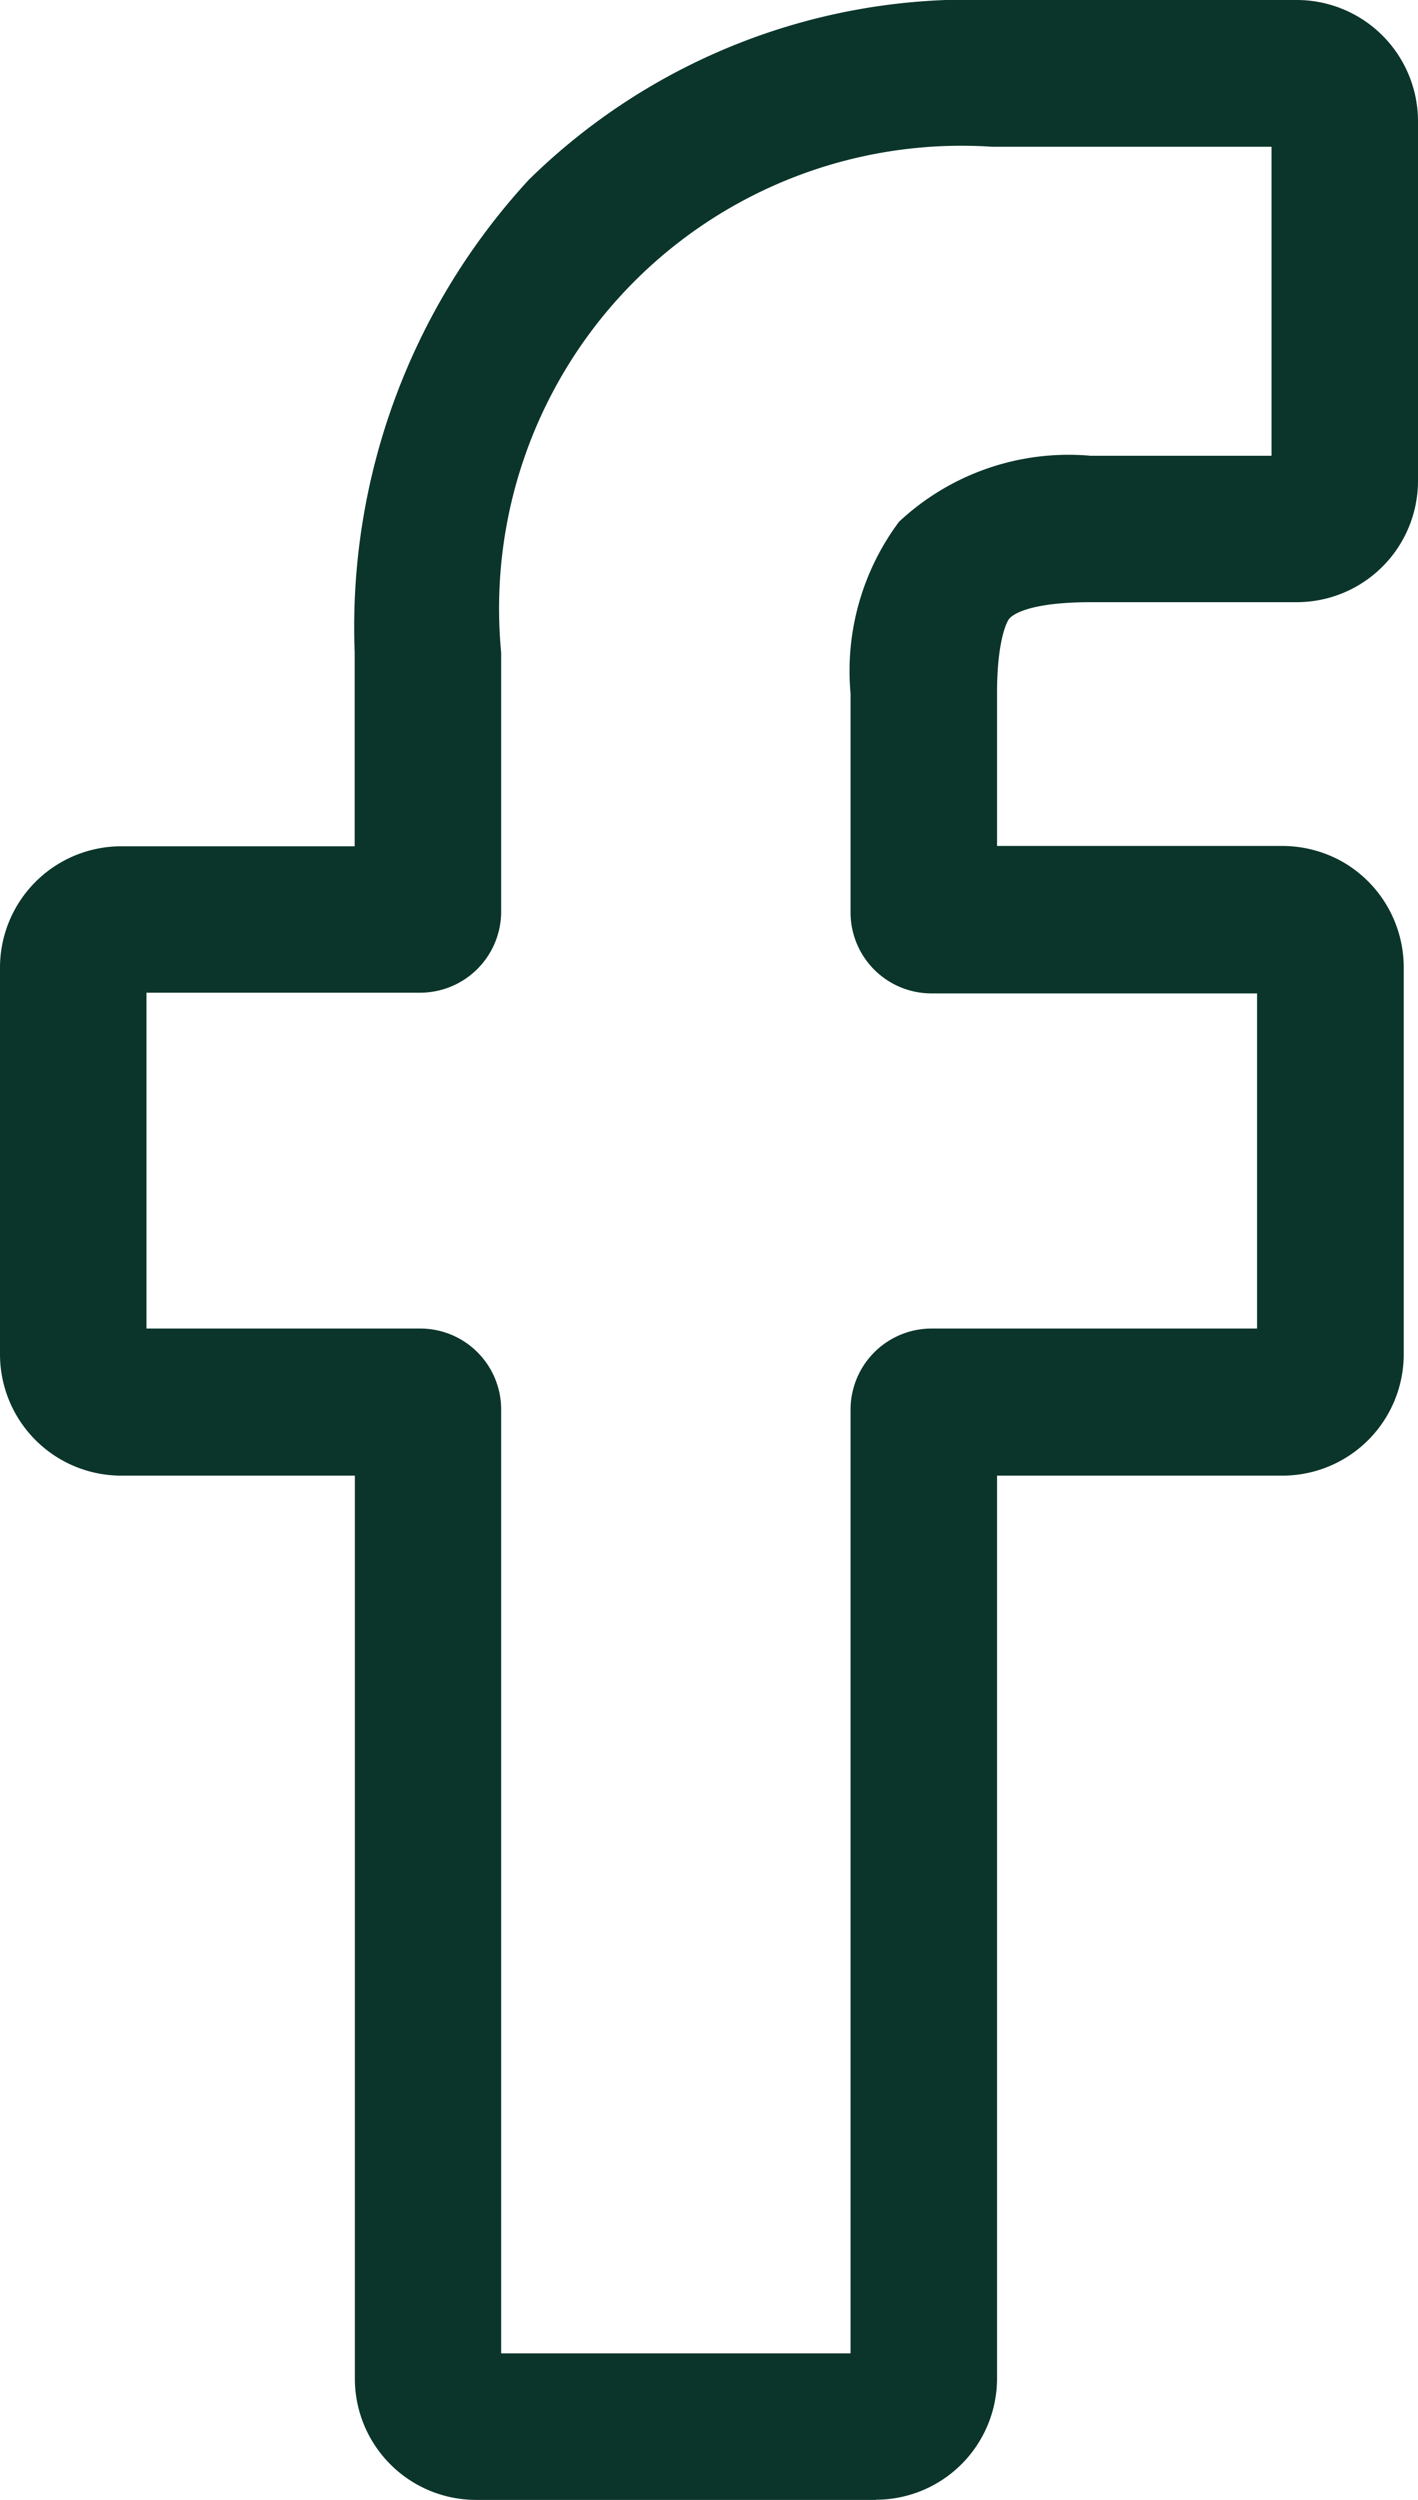
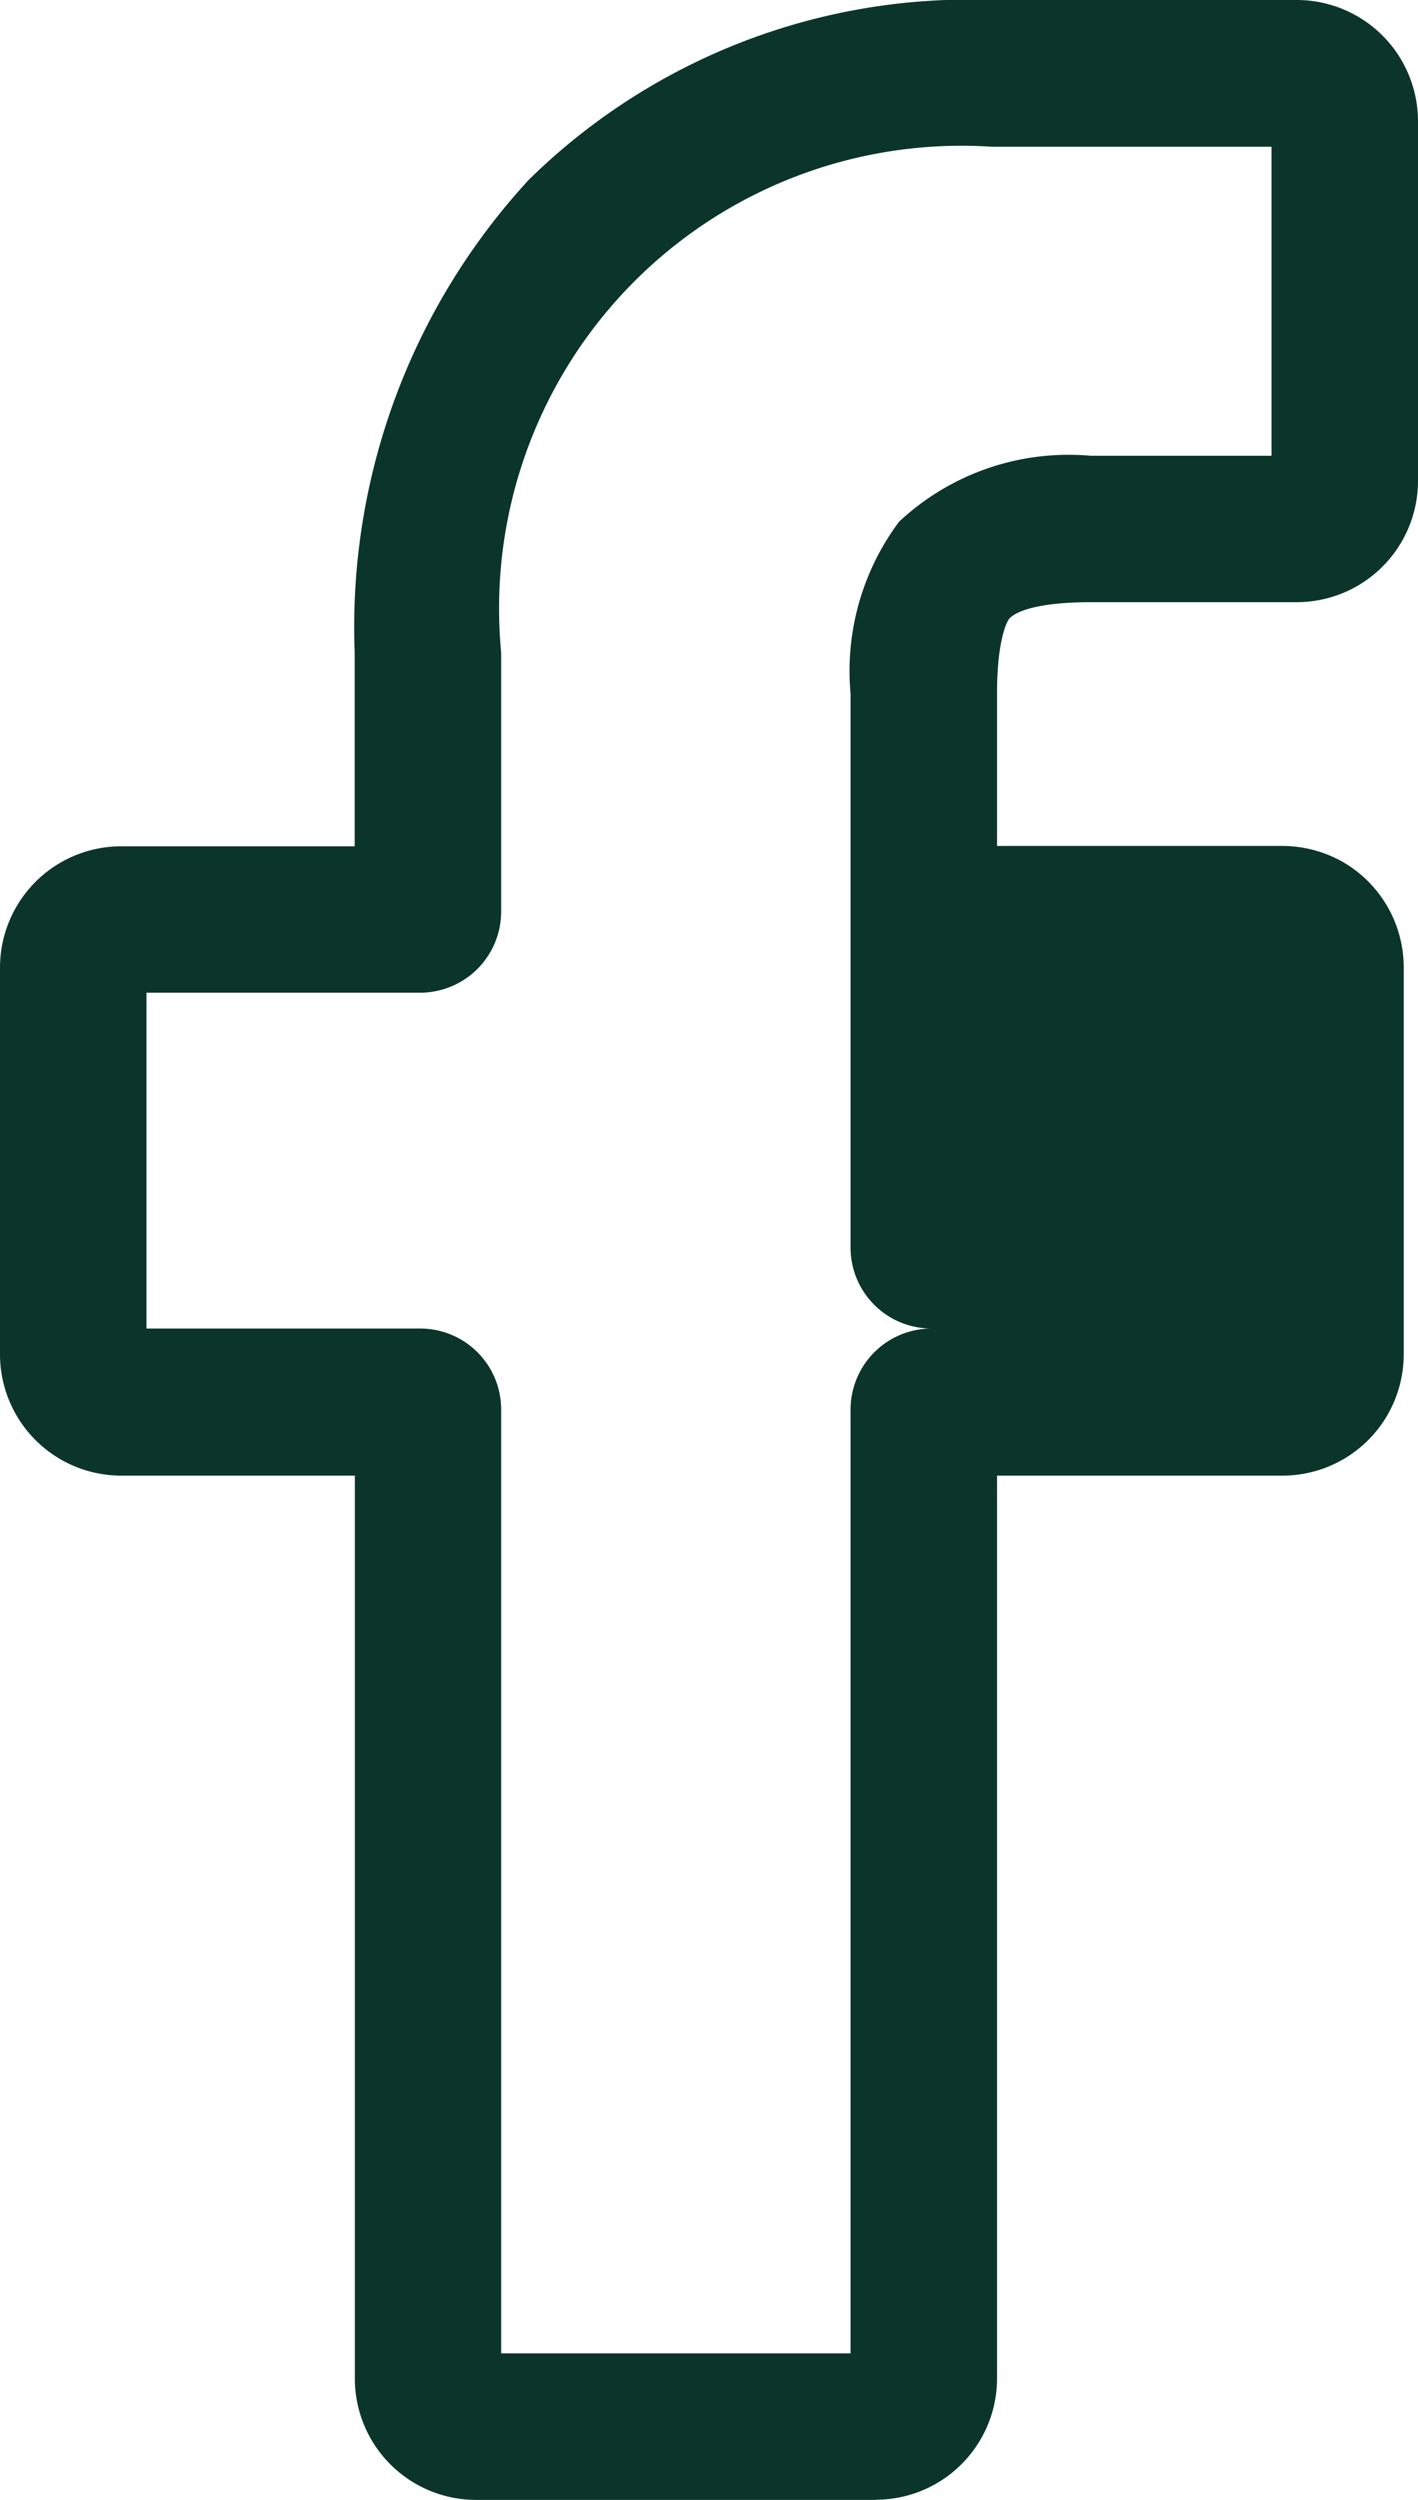
<svg xmlns="http://www.w3.org/2000/svg" width="8.044" height="14.173" viewBox="0 0 8.044 14.173">
-   <path id="Caminho_91" data-name="Caminho 91" d="M4.969,14.641H2.7a.688.688,0,0,1-.687-.687V8.834H.687A.688.688,0,0,1,0,8.146V5.953a.688.688,0,0,1,.687-.687H2.012v-1.1A3.74,3.74,0,0,1,3,1.487,3.562,3.562,0,0,1,5.627.468l1.731,0a.688.688,0,0,1,.686.687V3.195a.688.688,0,0,1-.687.687H6.191c-.355,0-.446.071-.465.093s-.07.139-.07.421v.868H7.269a.7.7,0,0,1,.34.086.69.69,0,0,1,.354.6V8.147a.688.688,0,0,1-.687.687H5.656v5.119a.688.688,0,0,1-.688.687M2.843,13.81H4.825V8.462A.46.46,0,0,1,5.284,8H7.131V6.1H5.284a.459.459,0,0,1-.459-.459V4.4A1.415,1.415,0,0,1,5.1,3.426a1.408,1.408,0,0,1,1.088-.374H7.213V1.3l-1.587,0A2.623,2.623,0,0,0,2.843,4.167v1.47a.46.46,0,0,1-.459.459H.831V8H2.384a.459.459,0,0,1,.459.459ZM7.356,1.3h0Z" transform="translate(0 -0.468)" fill="#0b352a" />
+   <path id="Caminho_91" data-name="Caminho 91" d="M4.969,14.641H2.7a.688.688,0,0,1-.687-.687V8.834H.687A.688.688,0,0,1,0,8.146V5.953a.688.688,0,0,1,.687-.687H2.012v-1.1A3.74,3.74,0,0,1,3,1.487,3.562,3.562,0,0,1,5.627.468l1.731,0a.688.688,0,0,1,.686.687V3.195a.688.688,0,0,1-.687.687H6.191c-.355,0-.446.071-.465.093s-.07.139-.07.421v.868H7.269a.7.7,0,0,1,.34.086.69.69,0,0,1,.354.6V8.147a.688.688,0,0,1-.687.687H5.656v5.119a.688.688,0,0,1-.688.687M2.843,13.81H4.825V8.462A.46.46,0,0,1,5.284,8H7.131H5.284a.459.459,0,0,1-.459-.459V4.4A1.415,1.415,0,0,1,5.1,3.426a1.408,1.408,0,0,1,1.088-.374H7.213V1.3l-1.587,0A2.623,2.623,0,0,0,2.843,4.167v1.47a.46.46,0,0,1-.459.459H.831V8H2.384a.459.459,0,0,1,.459.459ZM7.356,1.3h0Z" transform="translate(0 -0.468)" fill="#0b352a" />
</svg>